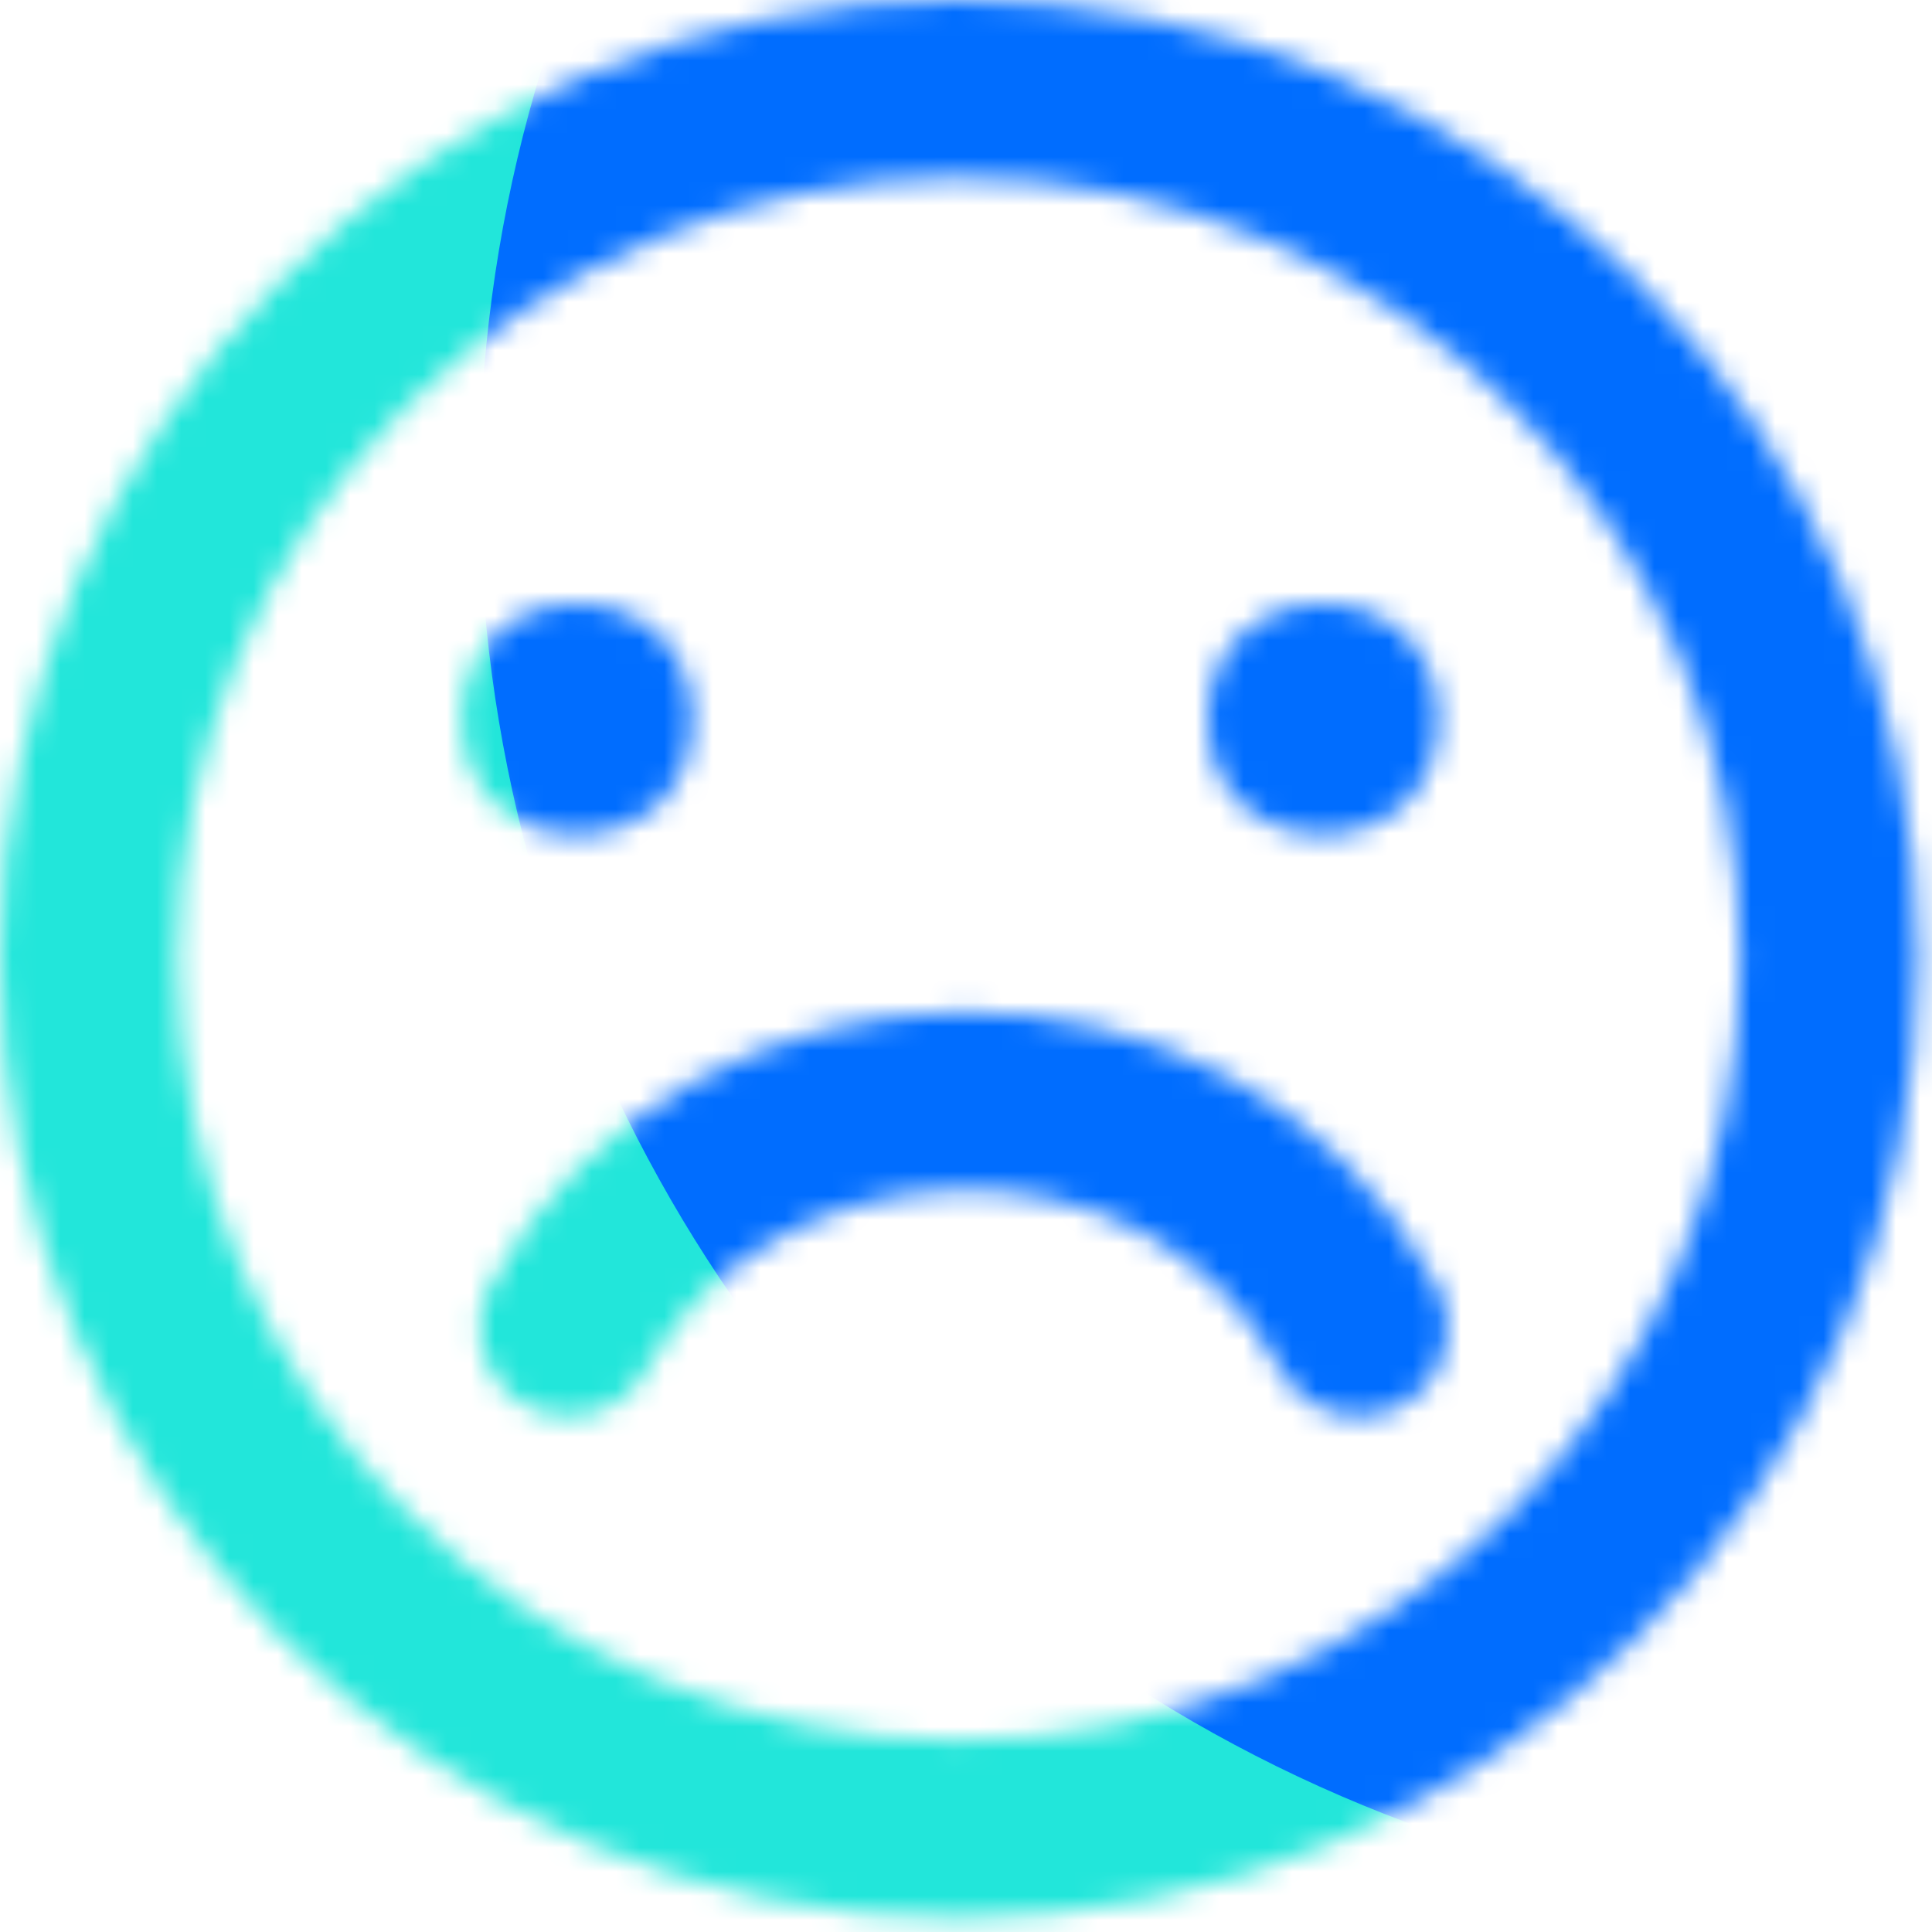
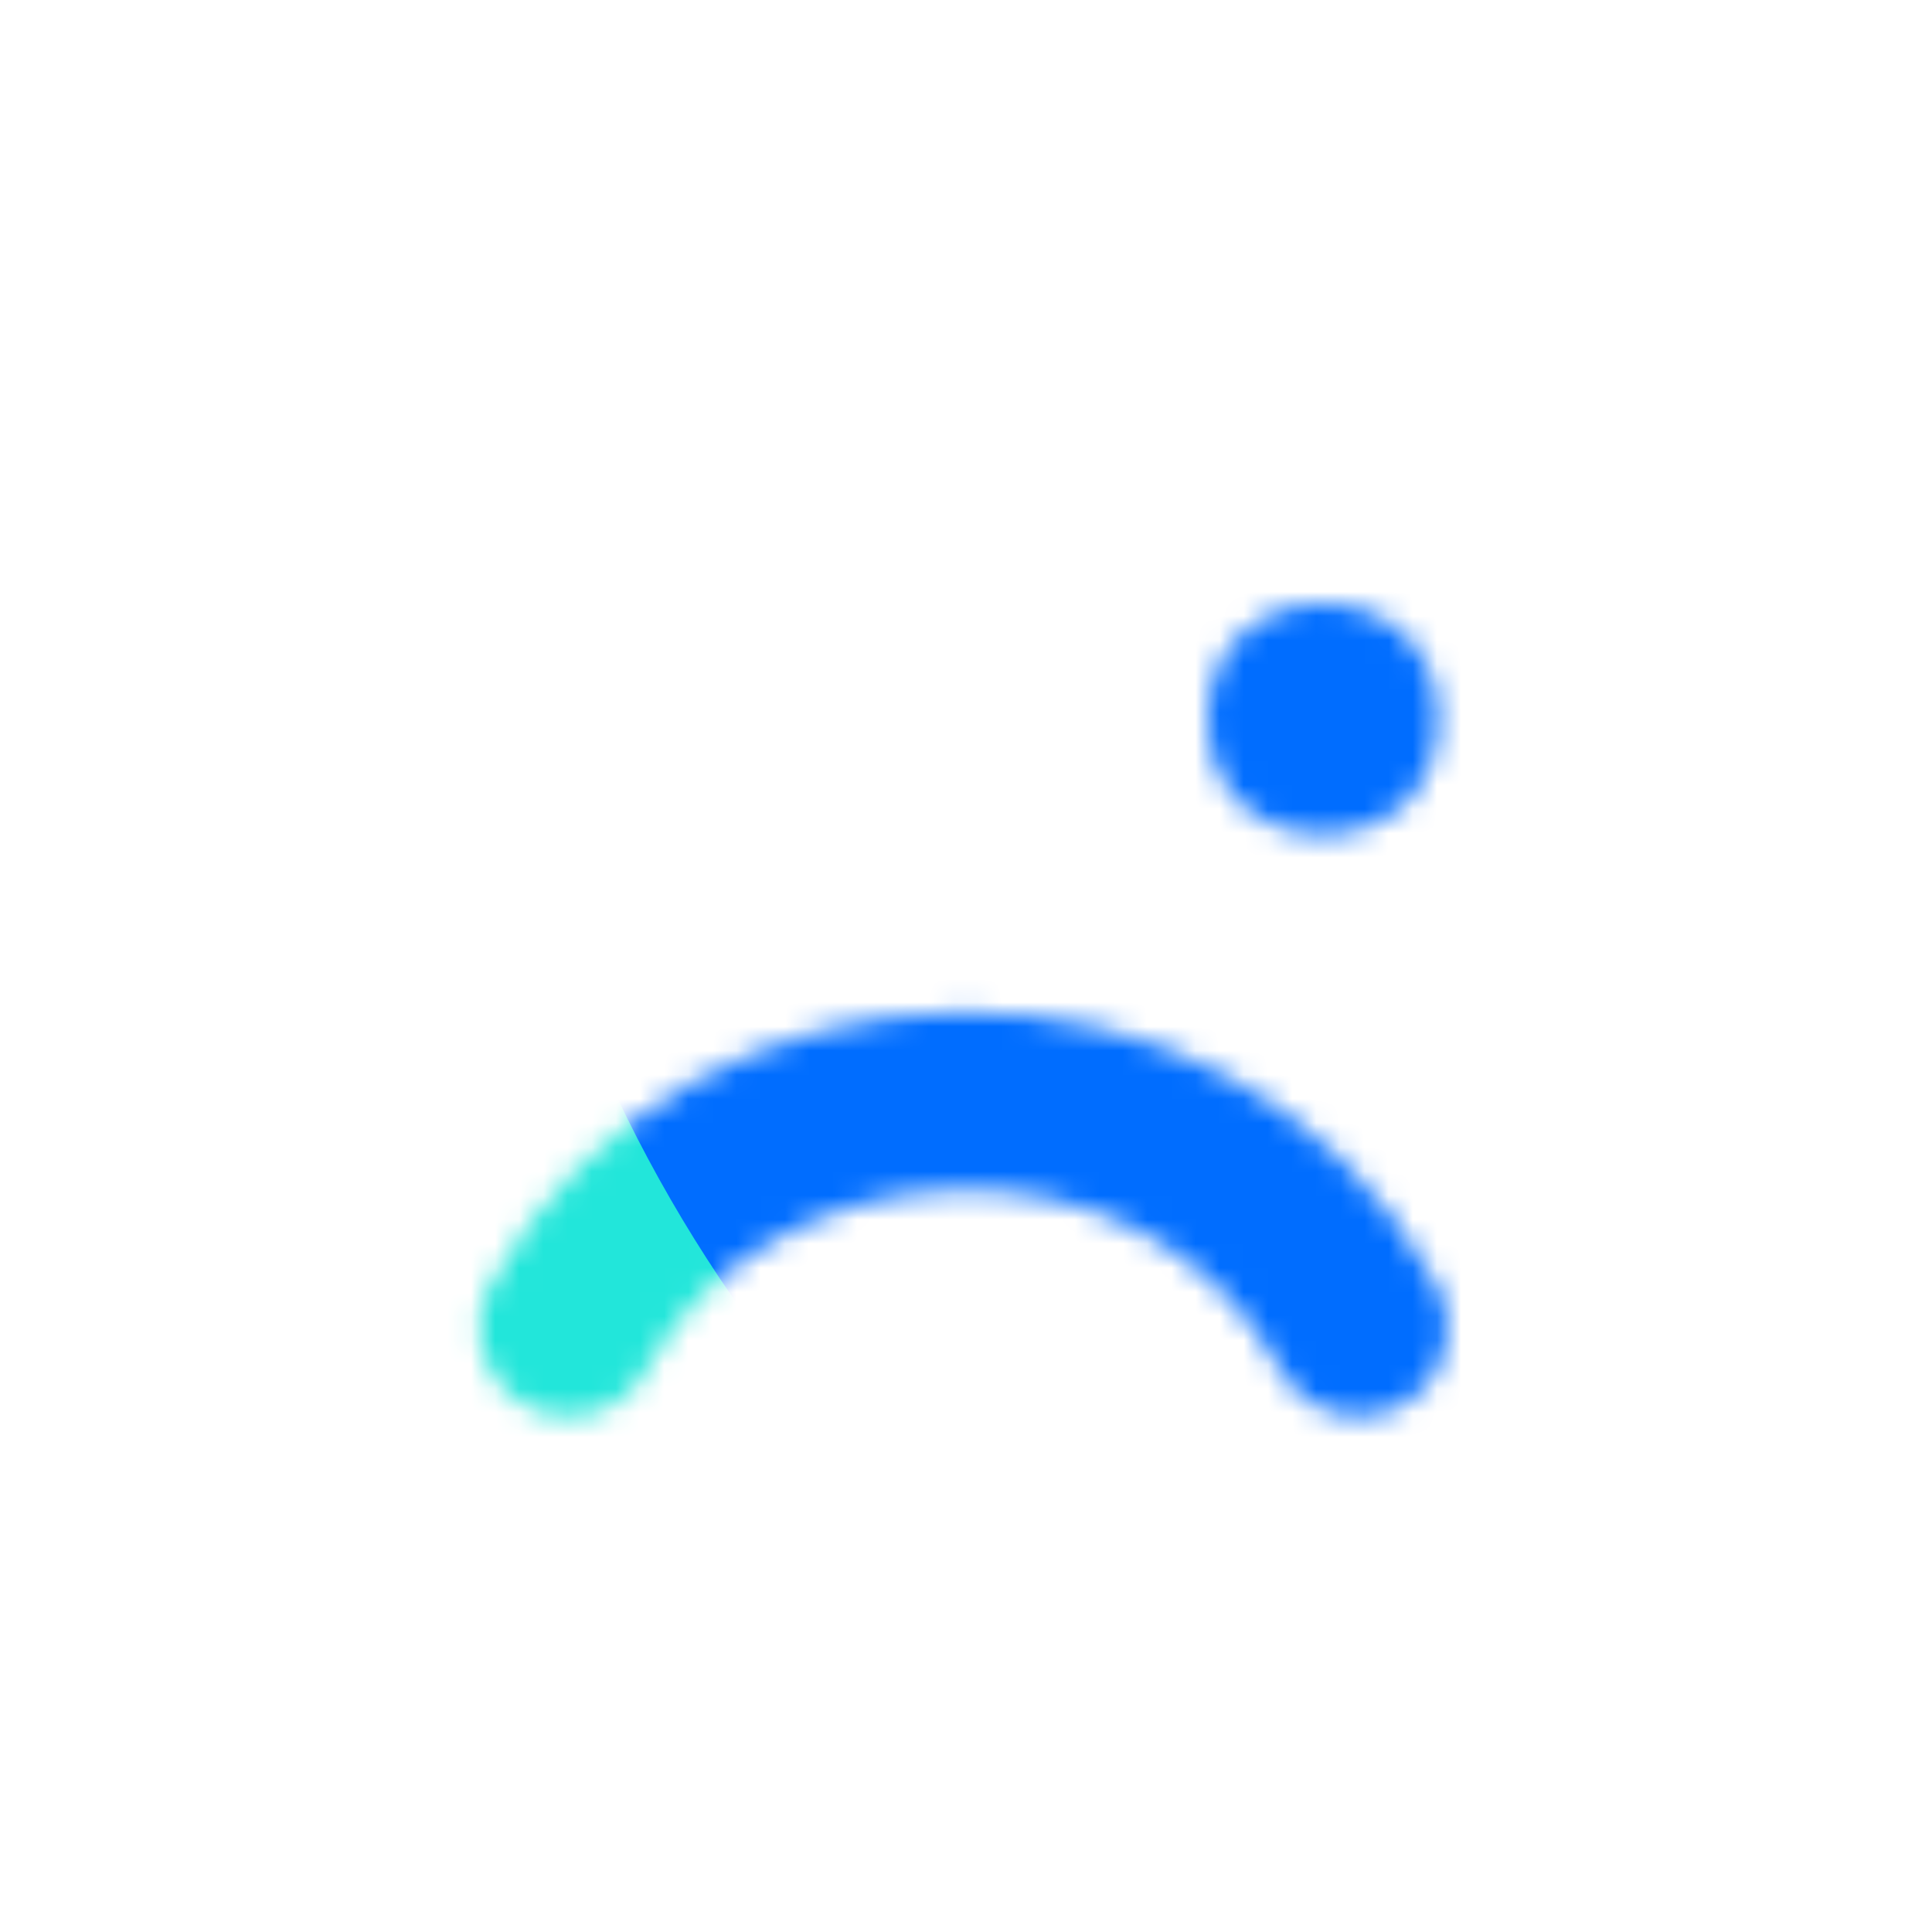
<svg xmlns="http://www.w3.org/2000/svg" width="80" height="80" viewBox="0 0 80 80" fill="none">
-   <circle cx="39.362" cy="40.473" r="34.929" fill="white" />
  <mask id="mask0_1210_3760" style="mask-type:alpha" maskUnits="userSpaceOnUse" x="0" y="0" width="80" height="80">
-     <circle cx="39.707" cy="39.707" r="36.03" stroke="#006DFF" stroke-width="7.353" />
-     <circle cx="23.897" cy="29.78" r="4.78" fill="#006DFF" />
    <circle cx="54.779" cy="29.78" r="4.78" fill="#006DFF" />
    <path d="M23.531 54.966C30.149 42.834 49.267 42.099 56.253 54.966" stroke="#006DFF" stroke-width="7.353" stroke-linecap="round" />
  </mask>
  <g mask="url(#mask0_1210_3760)">
    <g filter="url(#filter0_f_1210_3760)">
      <ellipse cx="19.117" cy="45.589" rx="61.031" ry="61.031" fill="#22E6DA" />
    </g>
    <g filter="url(#filter1_f_1210_3760)">
      <ellipse cx="78.939" cy="20.116" rx="59.088" ry="59.088" fill="#006DFF" />
    </g>
  </g>
  <defs>
    <filter id="filter0_f_1210_3760" x="-63.973" y="-37.501" width="166.181" height="166.18" filterUnits="userSpaceOnUse" color-interpolation-filters="sRGB">
      <feFlood flood-opacity="0" result="BackgroundImageFix" />
      <feBlend mode="normal" in="SourceGraphic" in2="BackgroundImageFix" result="shape" />
      <feGaussianBlur stdDeviation="11.03" result="effect1_foregroundBlur_1210_3760" />
    </filter>
    <filter id="filter1_f_1210_3760" x="-2.208" y="-61.031" width="162.294" height="162.294" filterUnits="userSpaceOnUse" color-interpolation-filters="sRGB">
      <feFlood flood-opacity="0" result="BackgroundImageFix" />
      <feBlend mode="normal" in="SourceGraphic" in2="BackgroundImageFix" result="shape" />
      <feGaussianBlur stdDeviation="11.03" result="effect1_foregroundBlur_1210_3760" />
    </filter>
  </defs>
</svg>